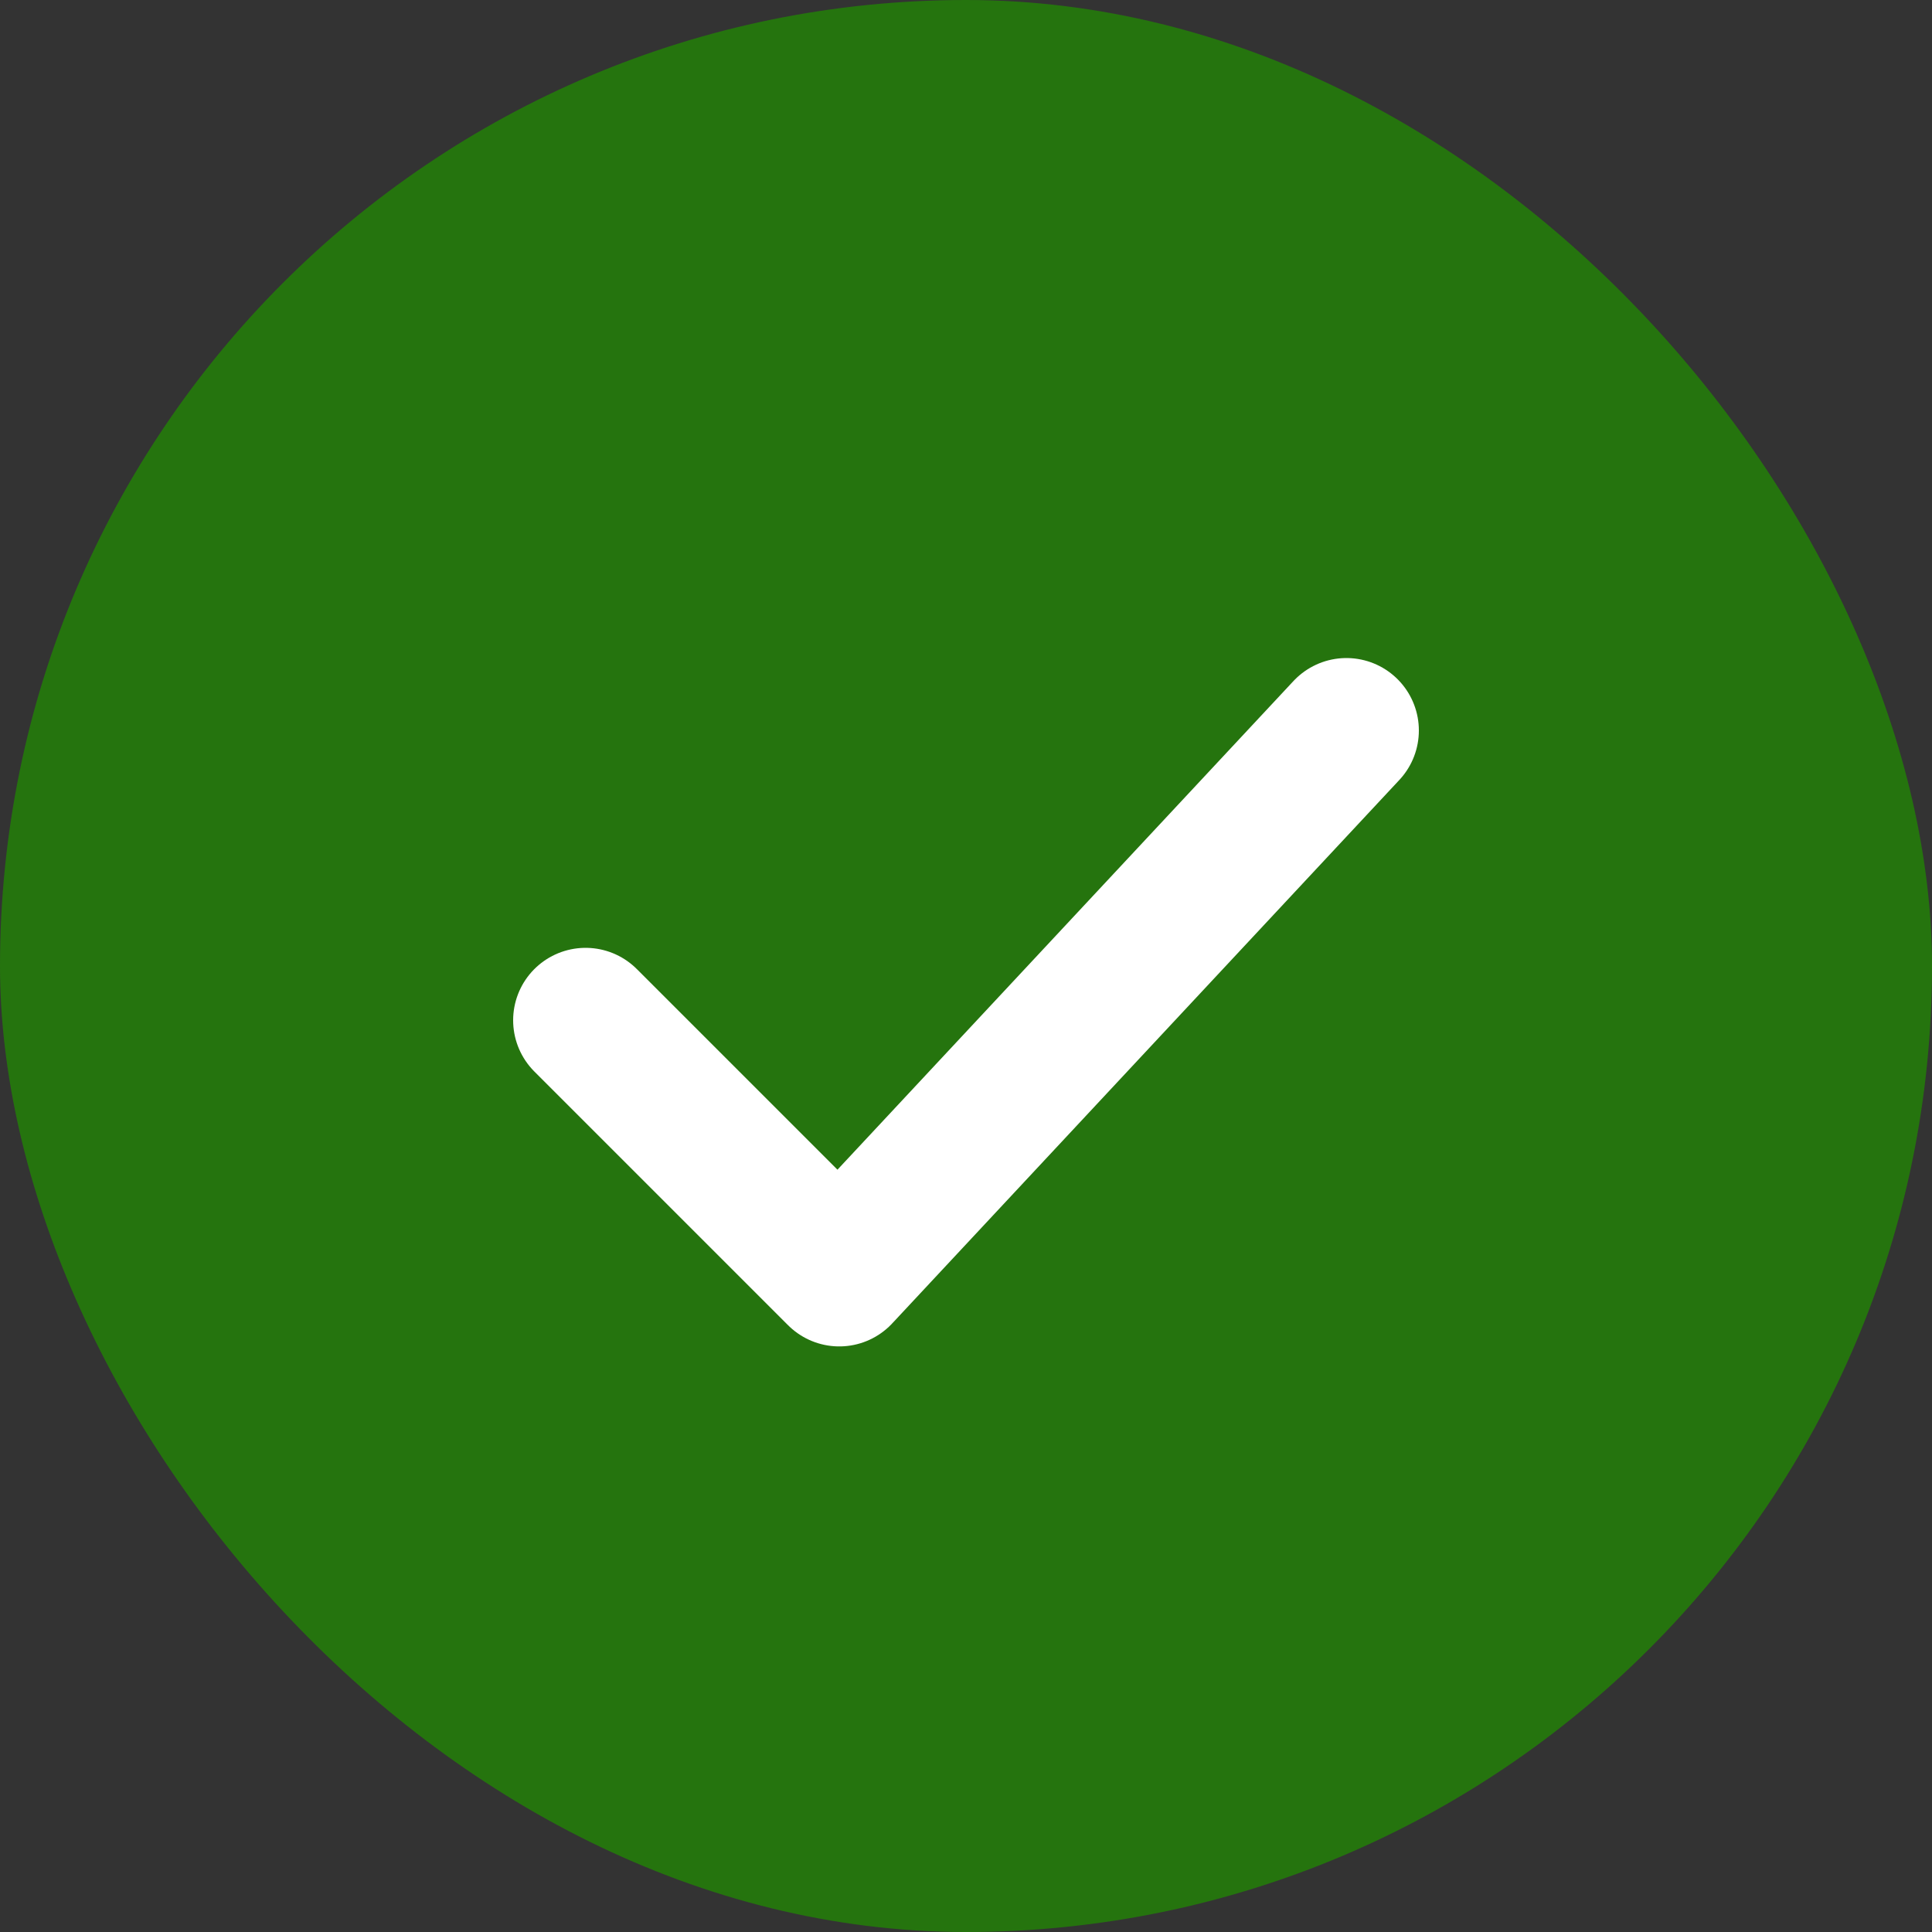
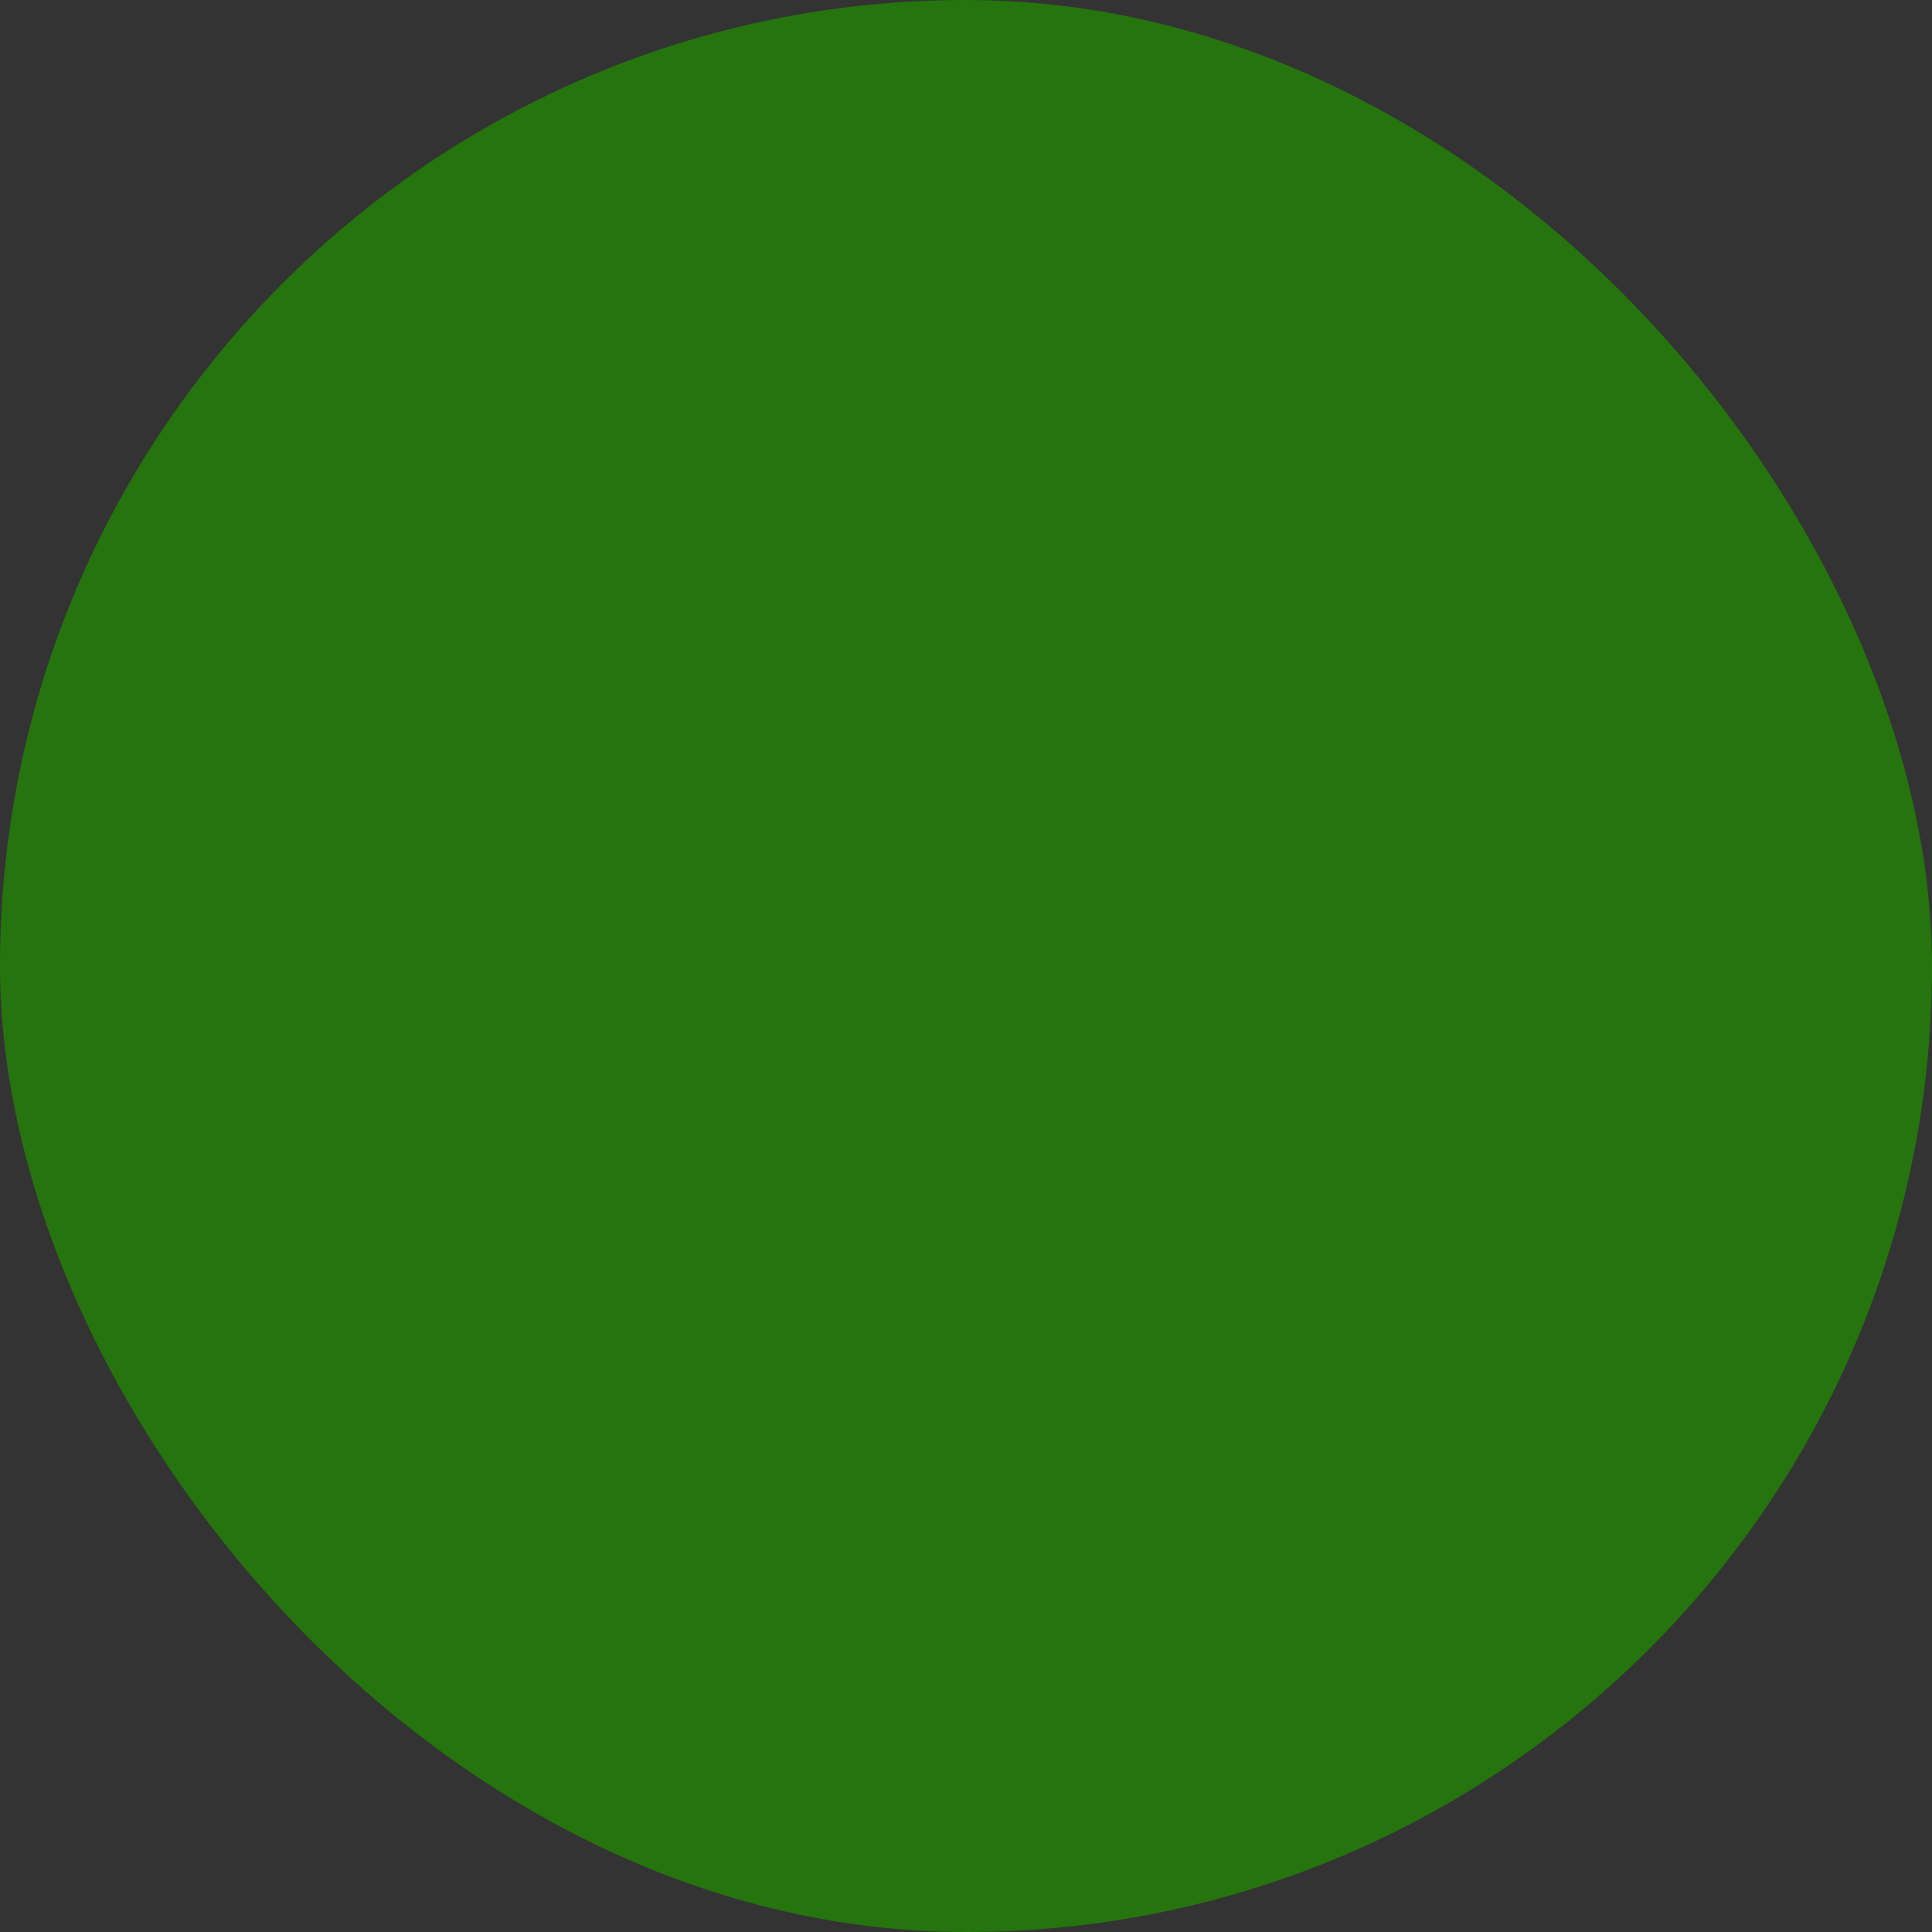
<svg xmlns="http://www.w3.org/2000/svg" width="20" height="20" viewBox="0 0 20 20" fill="none">
  <rect x="0" y="0" width="20" height="20" fill="#333333" stroke="none" />
  <rect width="20" height="20" rx="10" fill="#25740E" />
-   <path d="M6.062 10.562L8.688 13.188L13.938 7.562" stroke="white" stroke-width="1.5" stroke-linecap="round" stroke-linejoin="round" />
</svg>